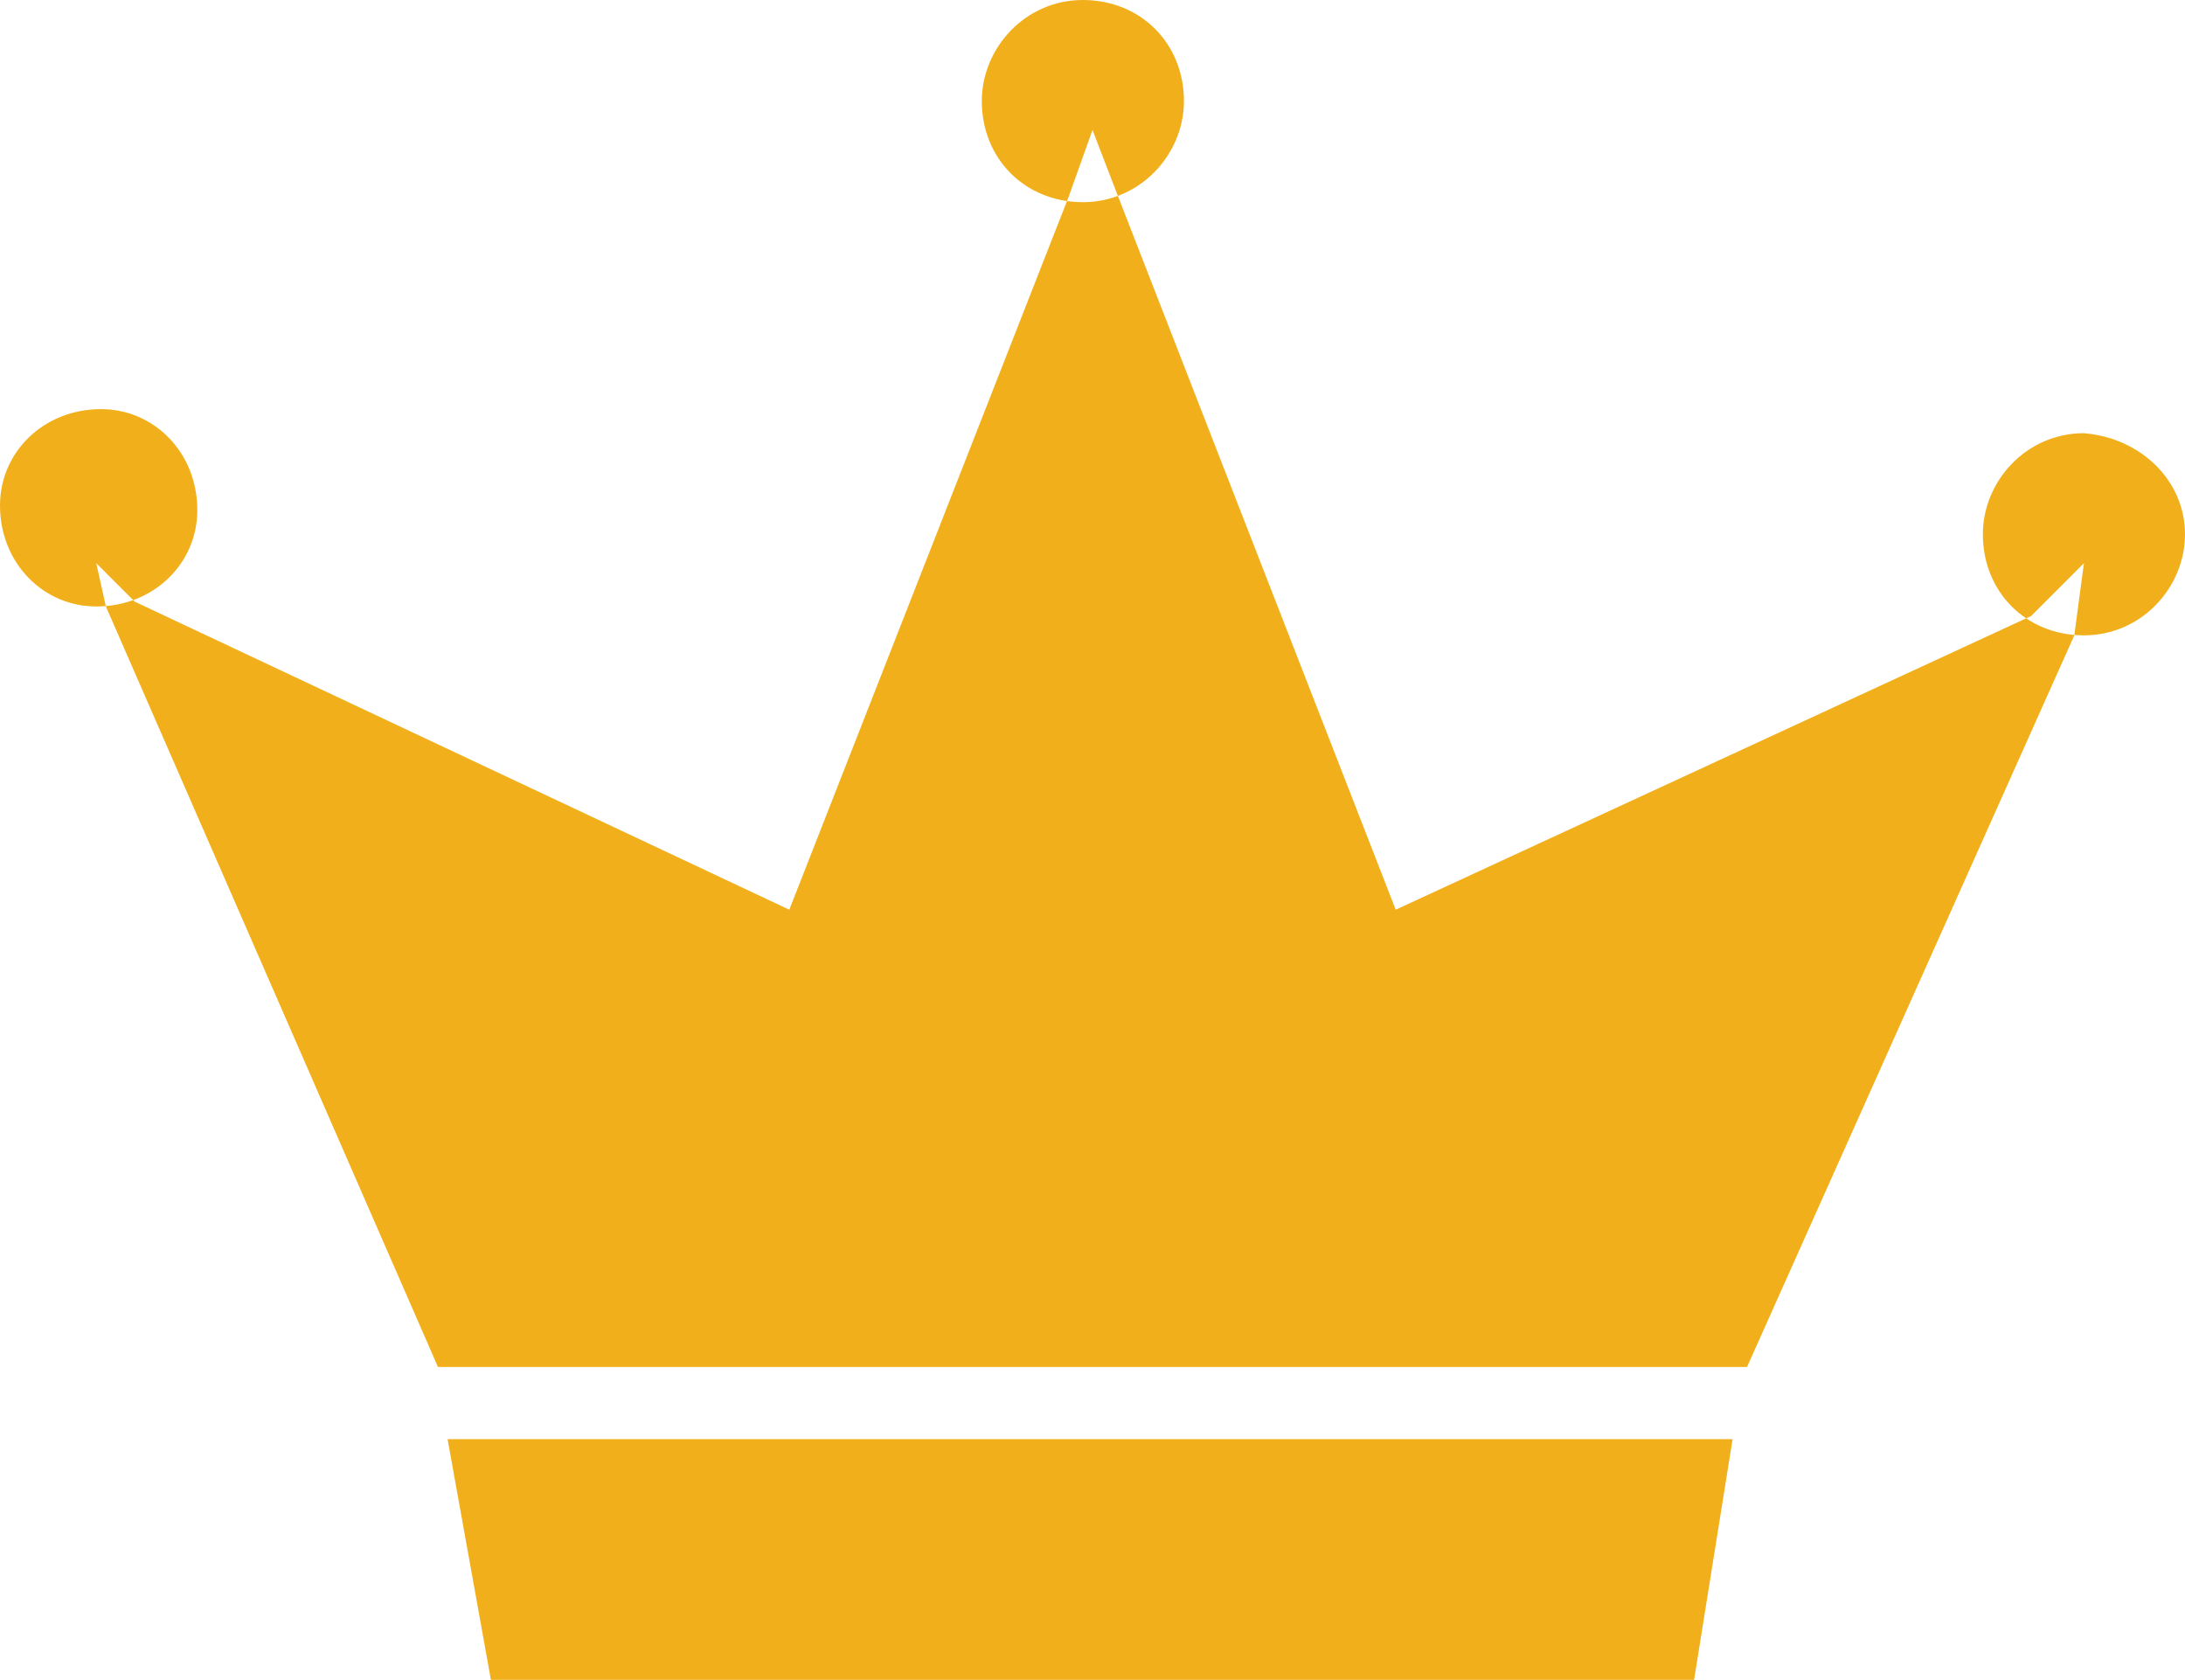
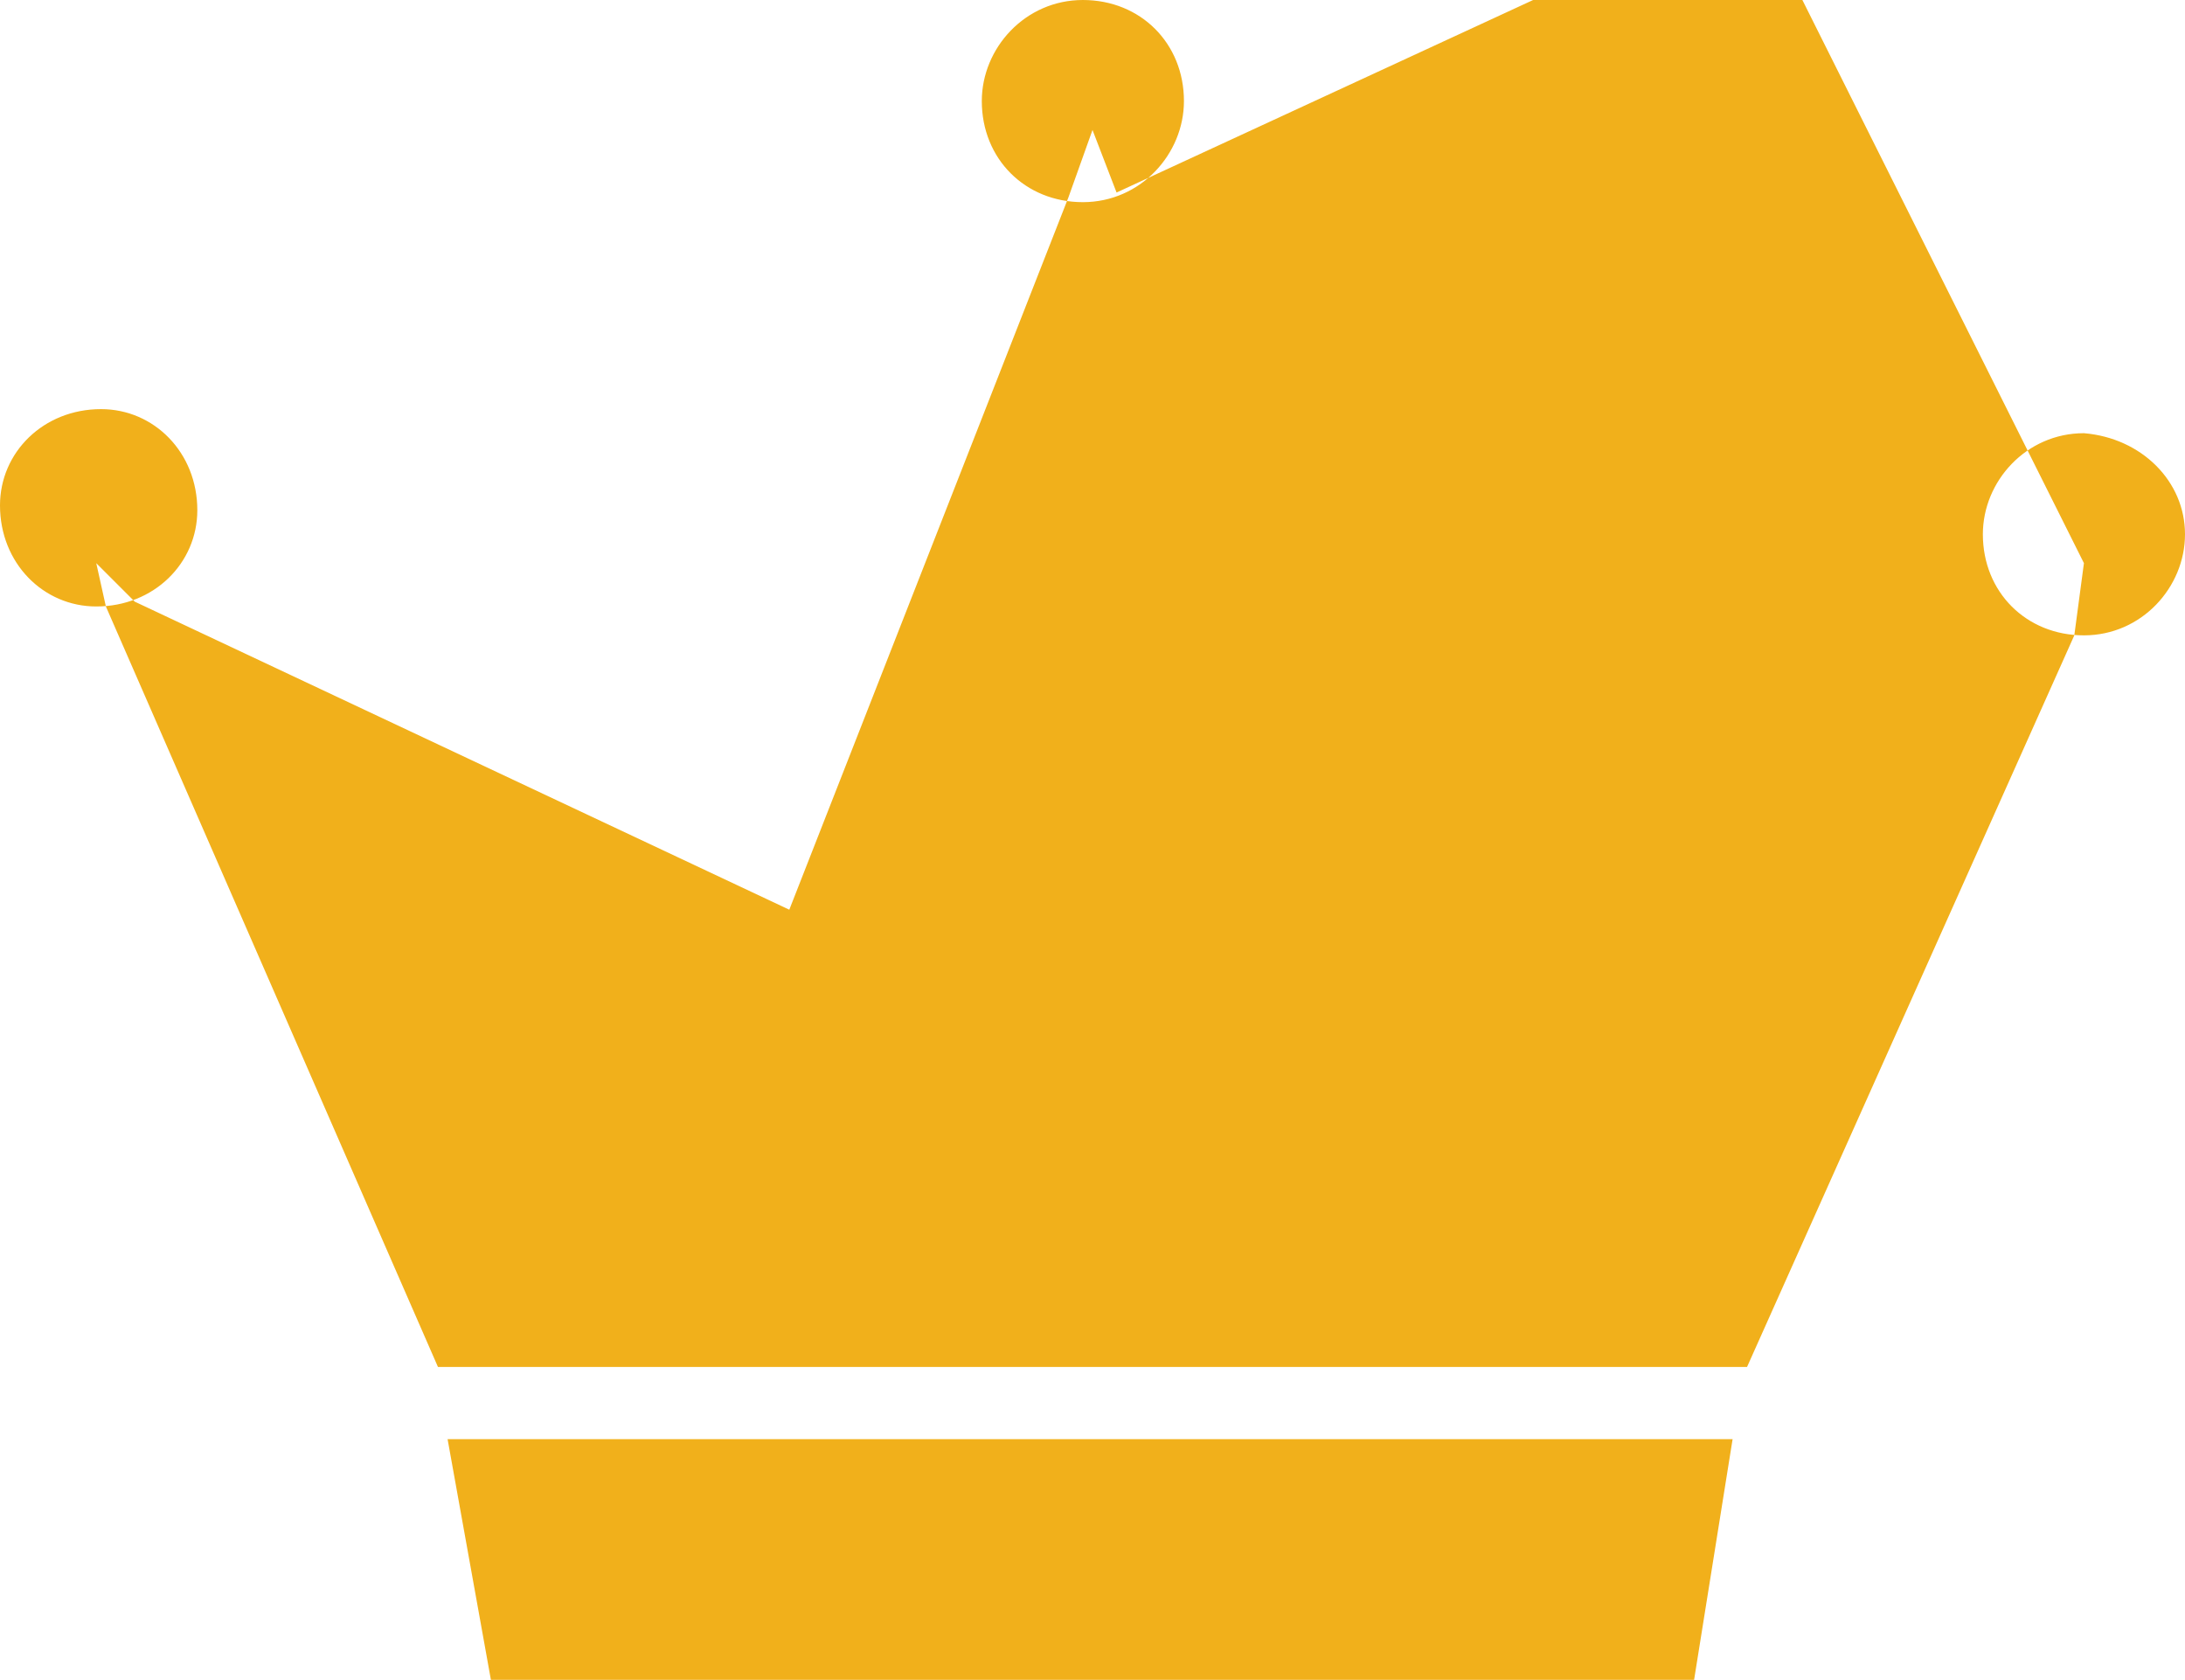
<svg xmlns="http://www.w3.org/2000/svg" version="1.1" id="レイヤー_1" x="0px" y="0px" viewBox="0 0 45.4 34.9" style="enable-background:new 0 0 45.4 34.9;" xml:space="preserve">
  <style type="text/css">
	.st0{fill-rule:evenodd;clip-rule:evenodd;fill:#F1B01B;}
</style>
-   <path id="シェイプ_1" class="st0" d="M9.3,29.9H36l-0.8,5h-25L9.3,29.9z M43.3,11.7l-0.2,1.5l-6.8,15.2H9.1L2.2,12.6L2,11.7  l0.8,0.8l13.6,6.4l5.8-14.8l0,0l0.5-1.4L23.2,4L29,18.9l13.2-6.1L43.3,11.7z M24.6,2.1c0,1.1-0.9,2.1-2.1,2.1s-2.1-0.9-2.1-2.1  c0-1.1,0.9-2.1,2.1-2.1C23.7,0,24.6,0.9,24.6,2.1C24.6,2.1,24.6,2.1,24.6,2.1z M4.1,10.6c0,1.1-0.9,2-2.1,2c-1.1,0-2-0.9-2-2.1  c0-1.1,0.9-2,2.1-2C3.2,8.5,4.1,9.4,4.1,10.6C4.1,10.6,4.1,10.6,4.1,10.6L4.1,10.6z M45.4,11.1c0,1.1-0.9,2.1-2.1,2.1  s-2.1-0.9-2.1-2.1c0-1.1,0.9-2.1,2.1-2.1C44.5,9.1,45.4,10,45.4,11.1C45.4,11.1,45.4,11.1,45.4,11.1z" />
+   <path id="シェイプ_1" class="st0" d="M9.3,29.9H36l-0.8,5h-25L9.3,29.9z M43.3,11.7l-0.2,1.5l-6.8,15.2H9.1L2.2,12.6L2,11.7  l0.8,0.8l13.6,6.4l5.8-14.8l0,0l0.5-1.4L23.2,4l13.2-6.1L43.3,11.7z M24.6,2.1c0,1.1-0.9,2.1-2.1,2.1s-2.1-0.9-2.1-2.1  c0-1.1,0.9-2.1,2.1-2.1C23.7,0,24.6,0.9,24.6,2.1C24.6,2.1,24.6,2.1,24.6,2.1z M4.1,10.6c0,1.1-0.9,2-2.1,2c-1.1,0-2-0.9-2-2.1  c0-1.1,0.9-2,2.1-2C3.2,8.5,4.1,9.4,4.1,10.6C4.1,10.6,4.1,10.6,4.1,10.6L4.1,10.6z M45.4,11.1c0,1.1-0.9,2.1-2.1,2.1  s-2.1-0.9-2.1-2.1c0-1.1,0.9-2.1,2.1-2.1C44.5,9.1,45.4,10,45.4,11.1C45.4,11.1,45.4,11.1,45.4,11.1z" />
</svg>